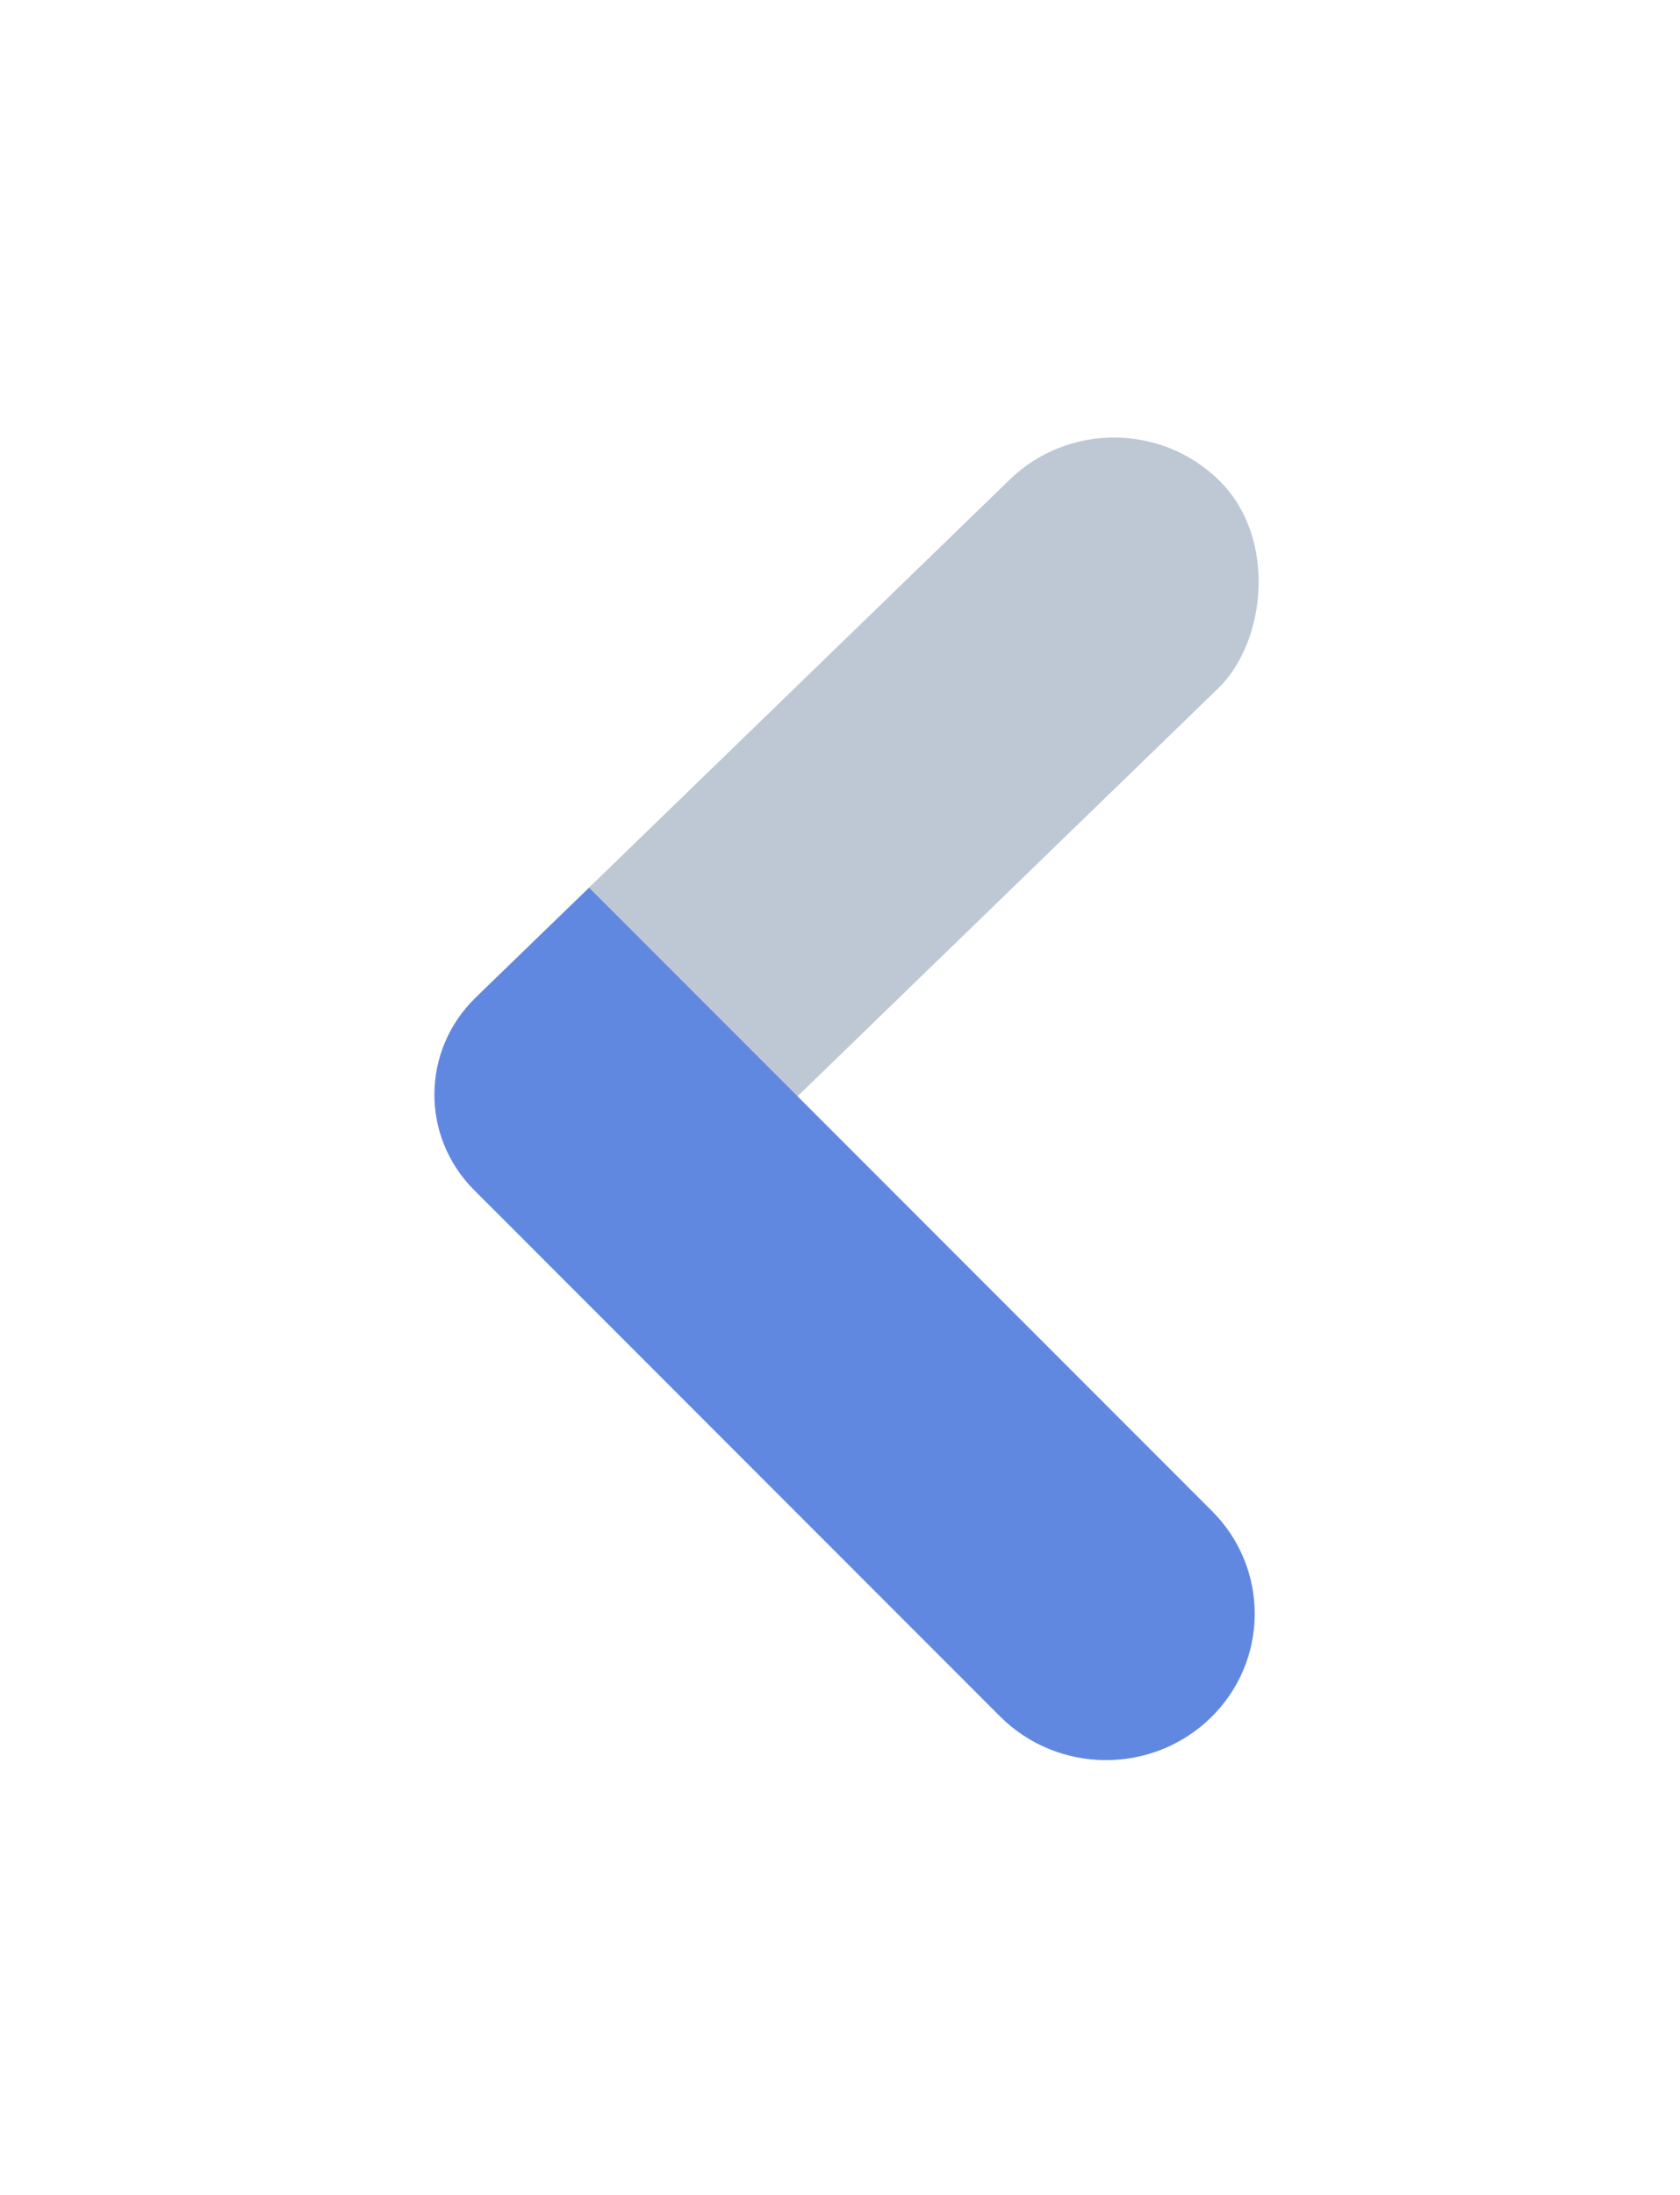
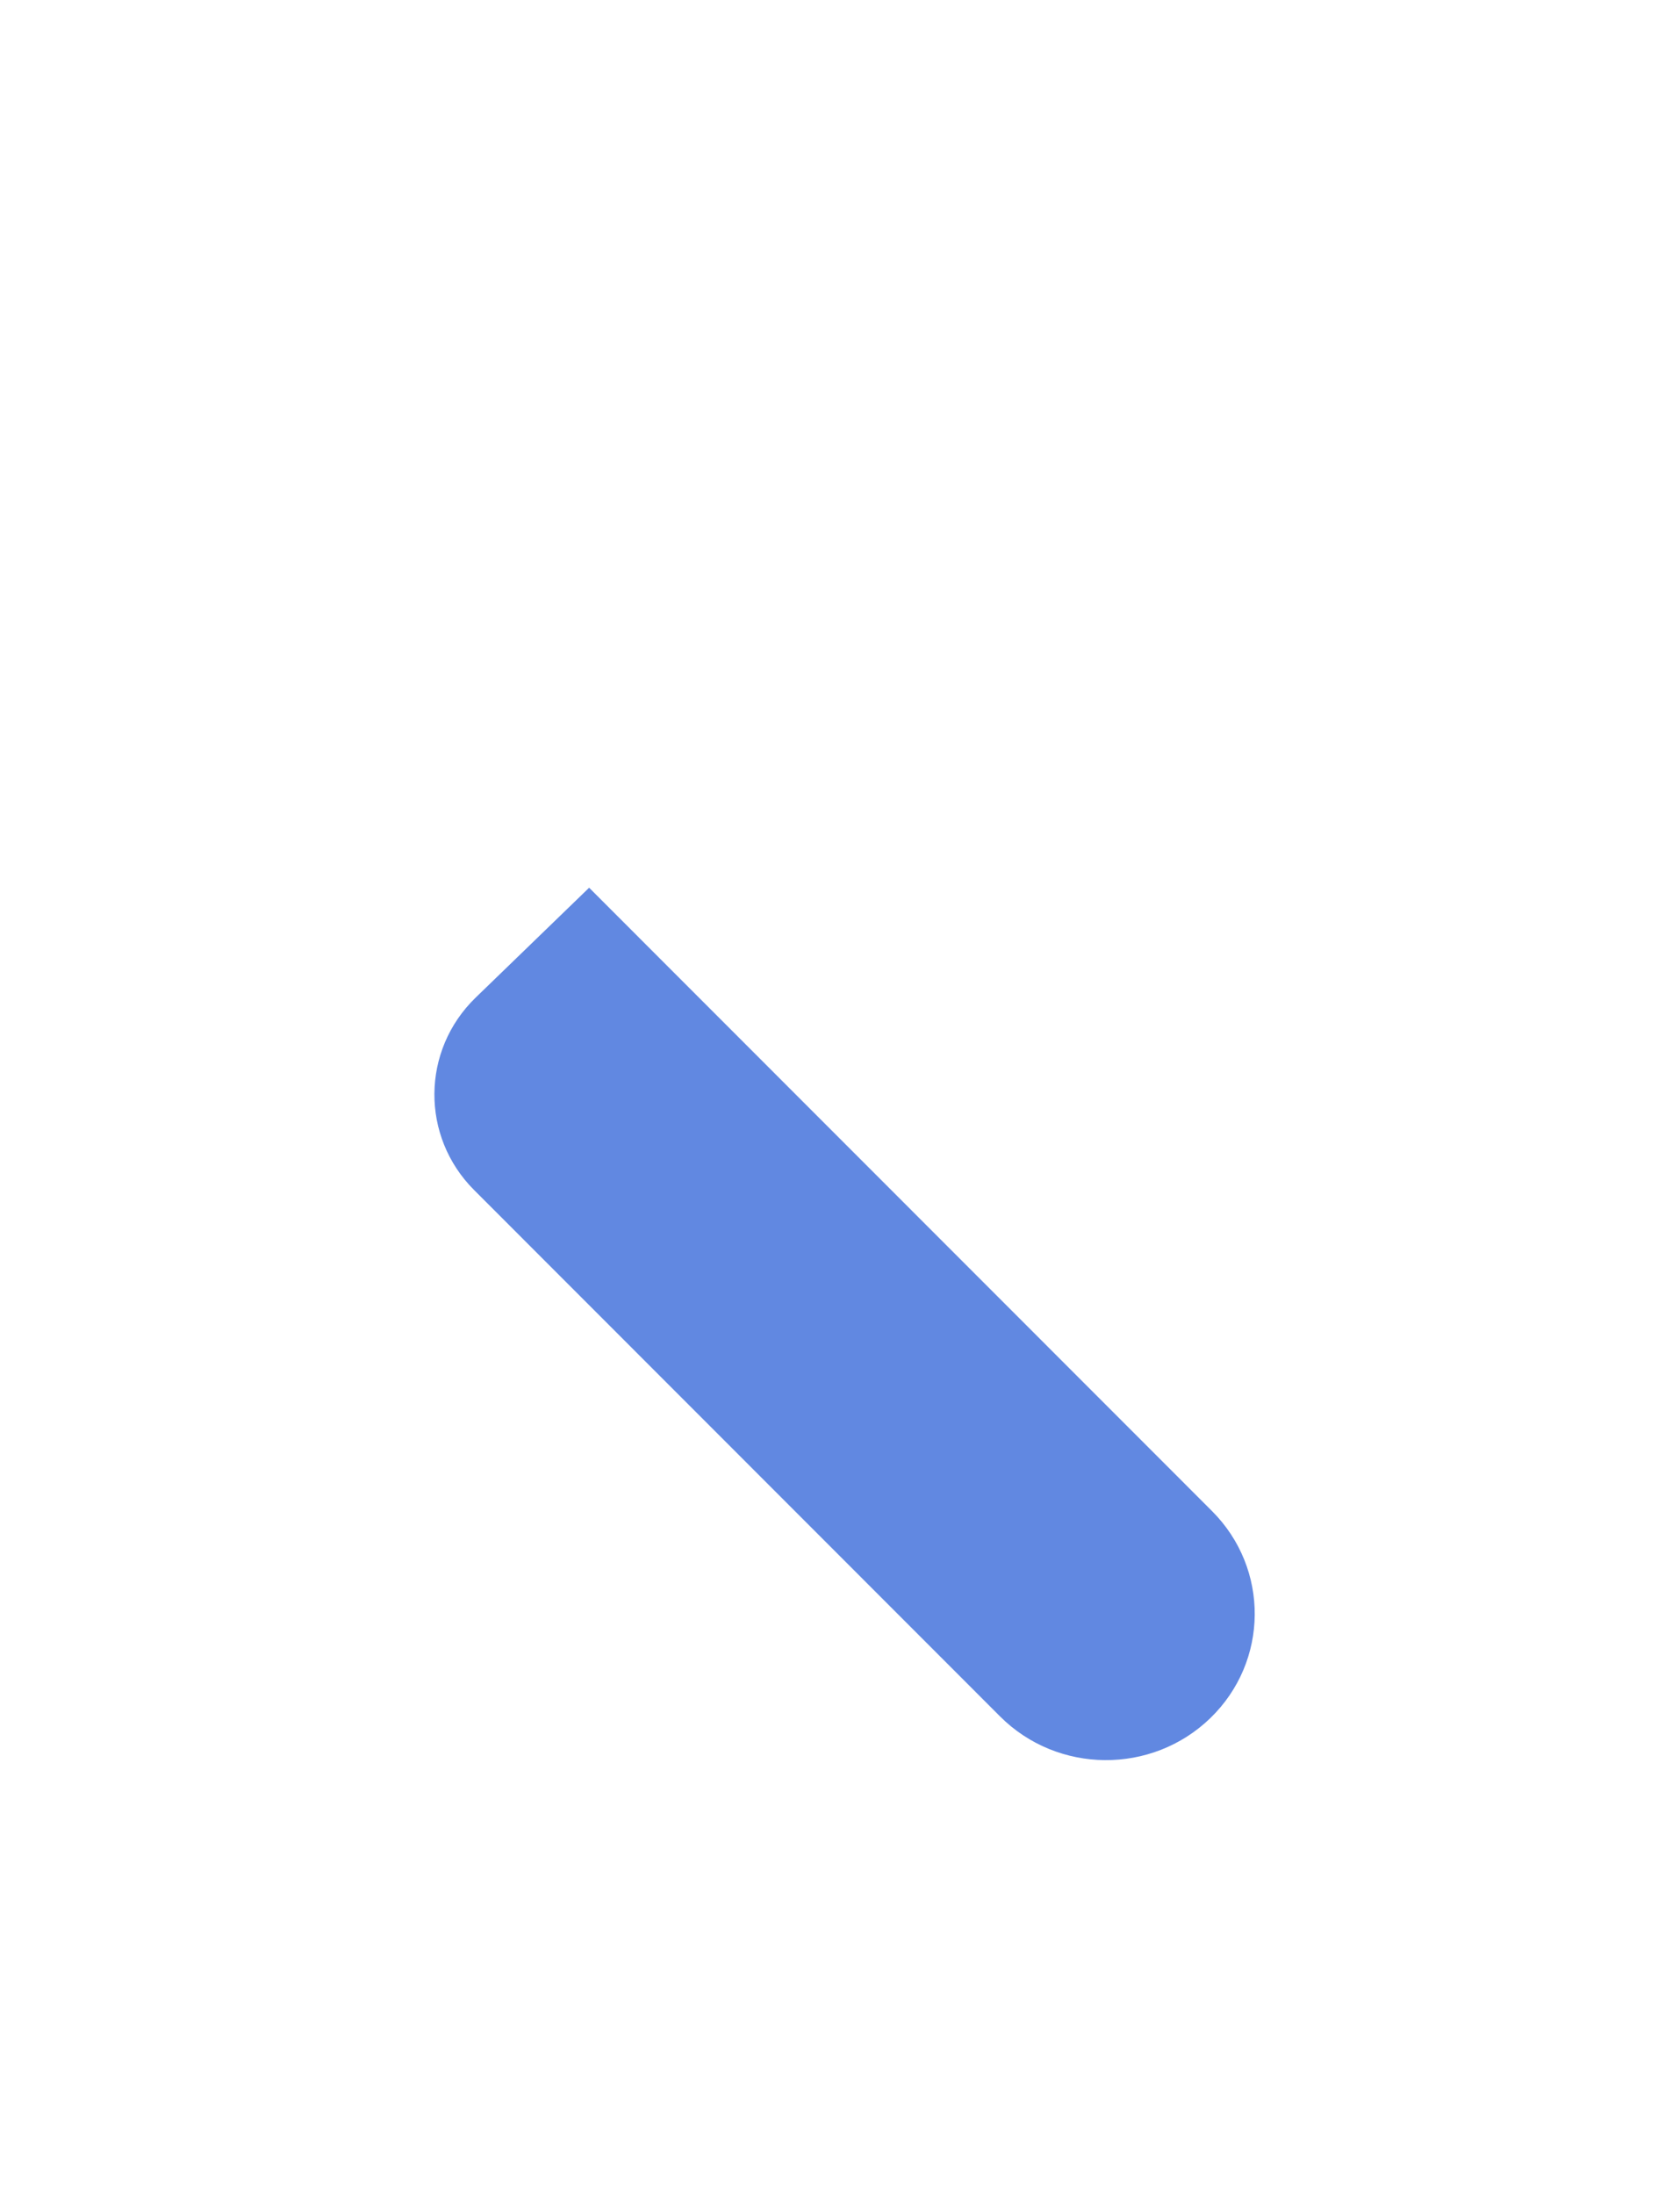
<svg xmlns="http://www.w3.org/2000/svg" width="49" height="64" viewBox="0 0 49 64" fill="none">
  <g filter="url(#filter0_d_15_203)">
-     <rect width="8.604" height="30" rx="4.302" transform="matrix(-0.707 -0.707 0.718 -0.696 17.083 37.951)" fill="#BEC8D5" />
-   </g>
+     </g>
  <g filter="url(#filter1_d_15_203)">
    <path d="M13.828 34.695C12.266 33.133 12.287 30.621 13.874 29.084L17.183 25.881L35.35 44.054C37.031 45.735 37.008 48.438 35.301 50.091C33.593 51.743 30.847 51.721 29.167 50.04L13.828 34.695Z" fill="#6188E1" />
  </g>
  <defs>
    <filter id="filter0_d_15_203" x="0.796" y="0.767" width="48.045" height="47.417" filterUnits="userSpaceOnUse" color-interpolation-filters="sRGB">
      <feFlood flood-opacity="0" result="BackgroundImageFix" />
      <feColorMatrix in="SourceAlpha" type="matrix" values="0 0 0 0 0 0 0 0 0 0 0 0 0 0 0 0 0 0 127 0" result="hardAlpha" />
      <feMorphology radius="2" operator="dilate" in="SourceAlpha" result="effect1_dropShadow_15_203" />
      <feOffset />
      <feGaussianBlur stdDeviation="5" />
      <feComposite in2="hardAlpha" operator="out" />
      <feColorMatrix type="matrix" values="0 0 0 0 0.38 0 0 0 0 0.533 0 0 0 0 0.882 0 0 0 0.4 0" />
      <feBlend mode="normal" in2="BackgroundImageFix" result="effect1_dropShadow_15_203" />
      <feBlend mode="normal" in="SourceGraphic" in2="effect1_dropShadow_15_203" result="shape" />
    </filter>
    <filter id="filter1_d_15_203" x="0.67" y="13.88" width="47.926" height="49.435" filterUnits="userSpaceOnUse" color-interpolation-filters="sRGB">
      <feFlood flood-opacity="0" result="BackgroundImageFix" />
      <feColorMatrix in="SourceAlpha" type="matrix" values="0 0 0 0 0 0 0 0 0 0 0 0 0 0 0 0 0 0 127 0" result="hardAlpha" />
      <feMorphology radius="2" operator="dilate" in="SourceAlpha" result="effect1_dropShadow_15_203" />
      <feOffset />
      <feGaussianBlur stdDeviation="5" />
      <feComposite in2="hardAlpha" operator="out" />
      <feColorMatrix type="matrix" values="0 0 0 0 0.38 0 0 0 0 0.533 0 0 0 0 0.882 0 0 0 0.4 0" />
      <feBlend mode="normal" in2="BackgroundImageFix" result="effect1_dropShadow_15_203" />
      <feBlend mode="normal" in="SourceGraphic" in2="effect1_dropShadow_15_203" result="shape" />
    </filter>
  </defs>
</svg>